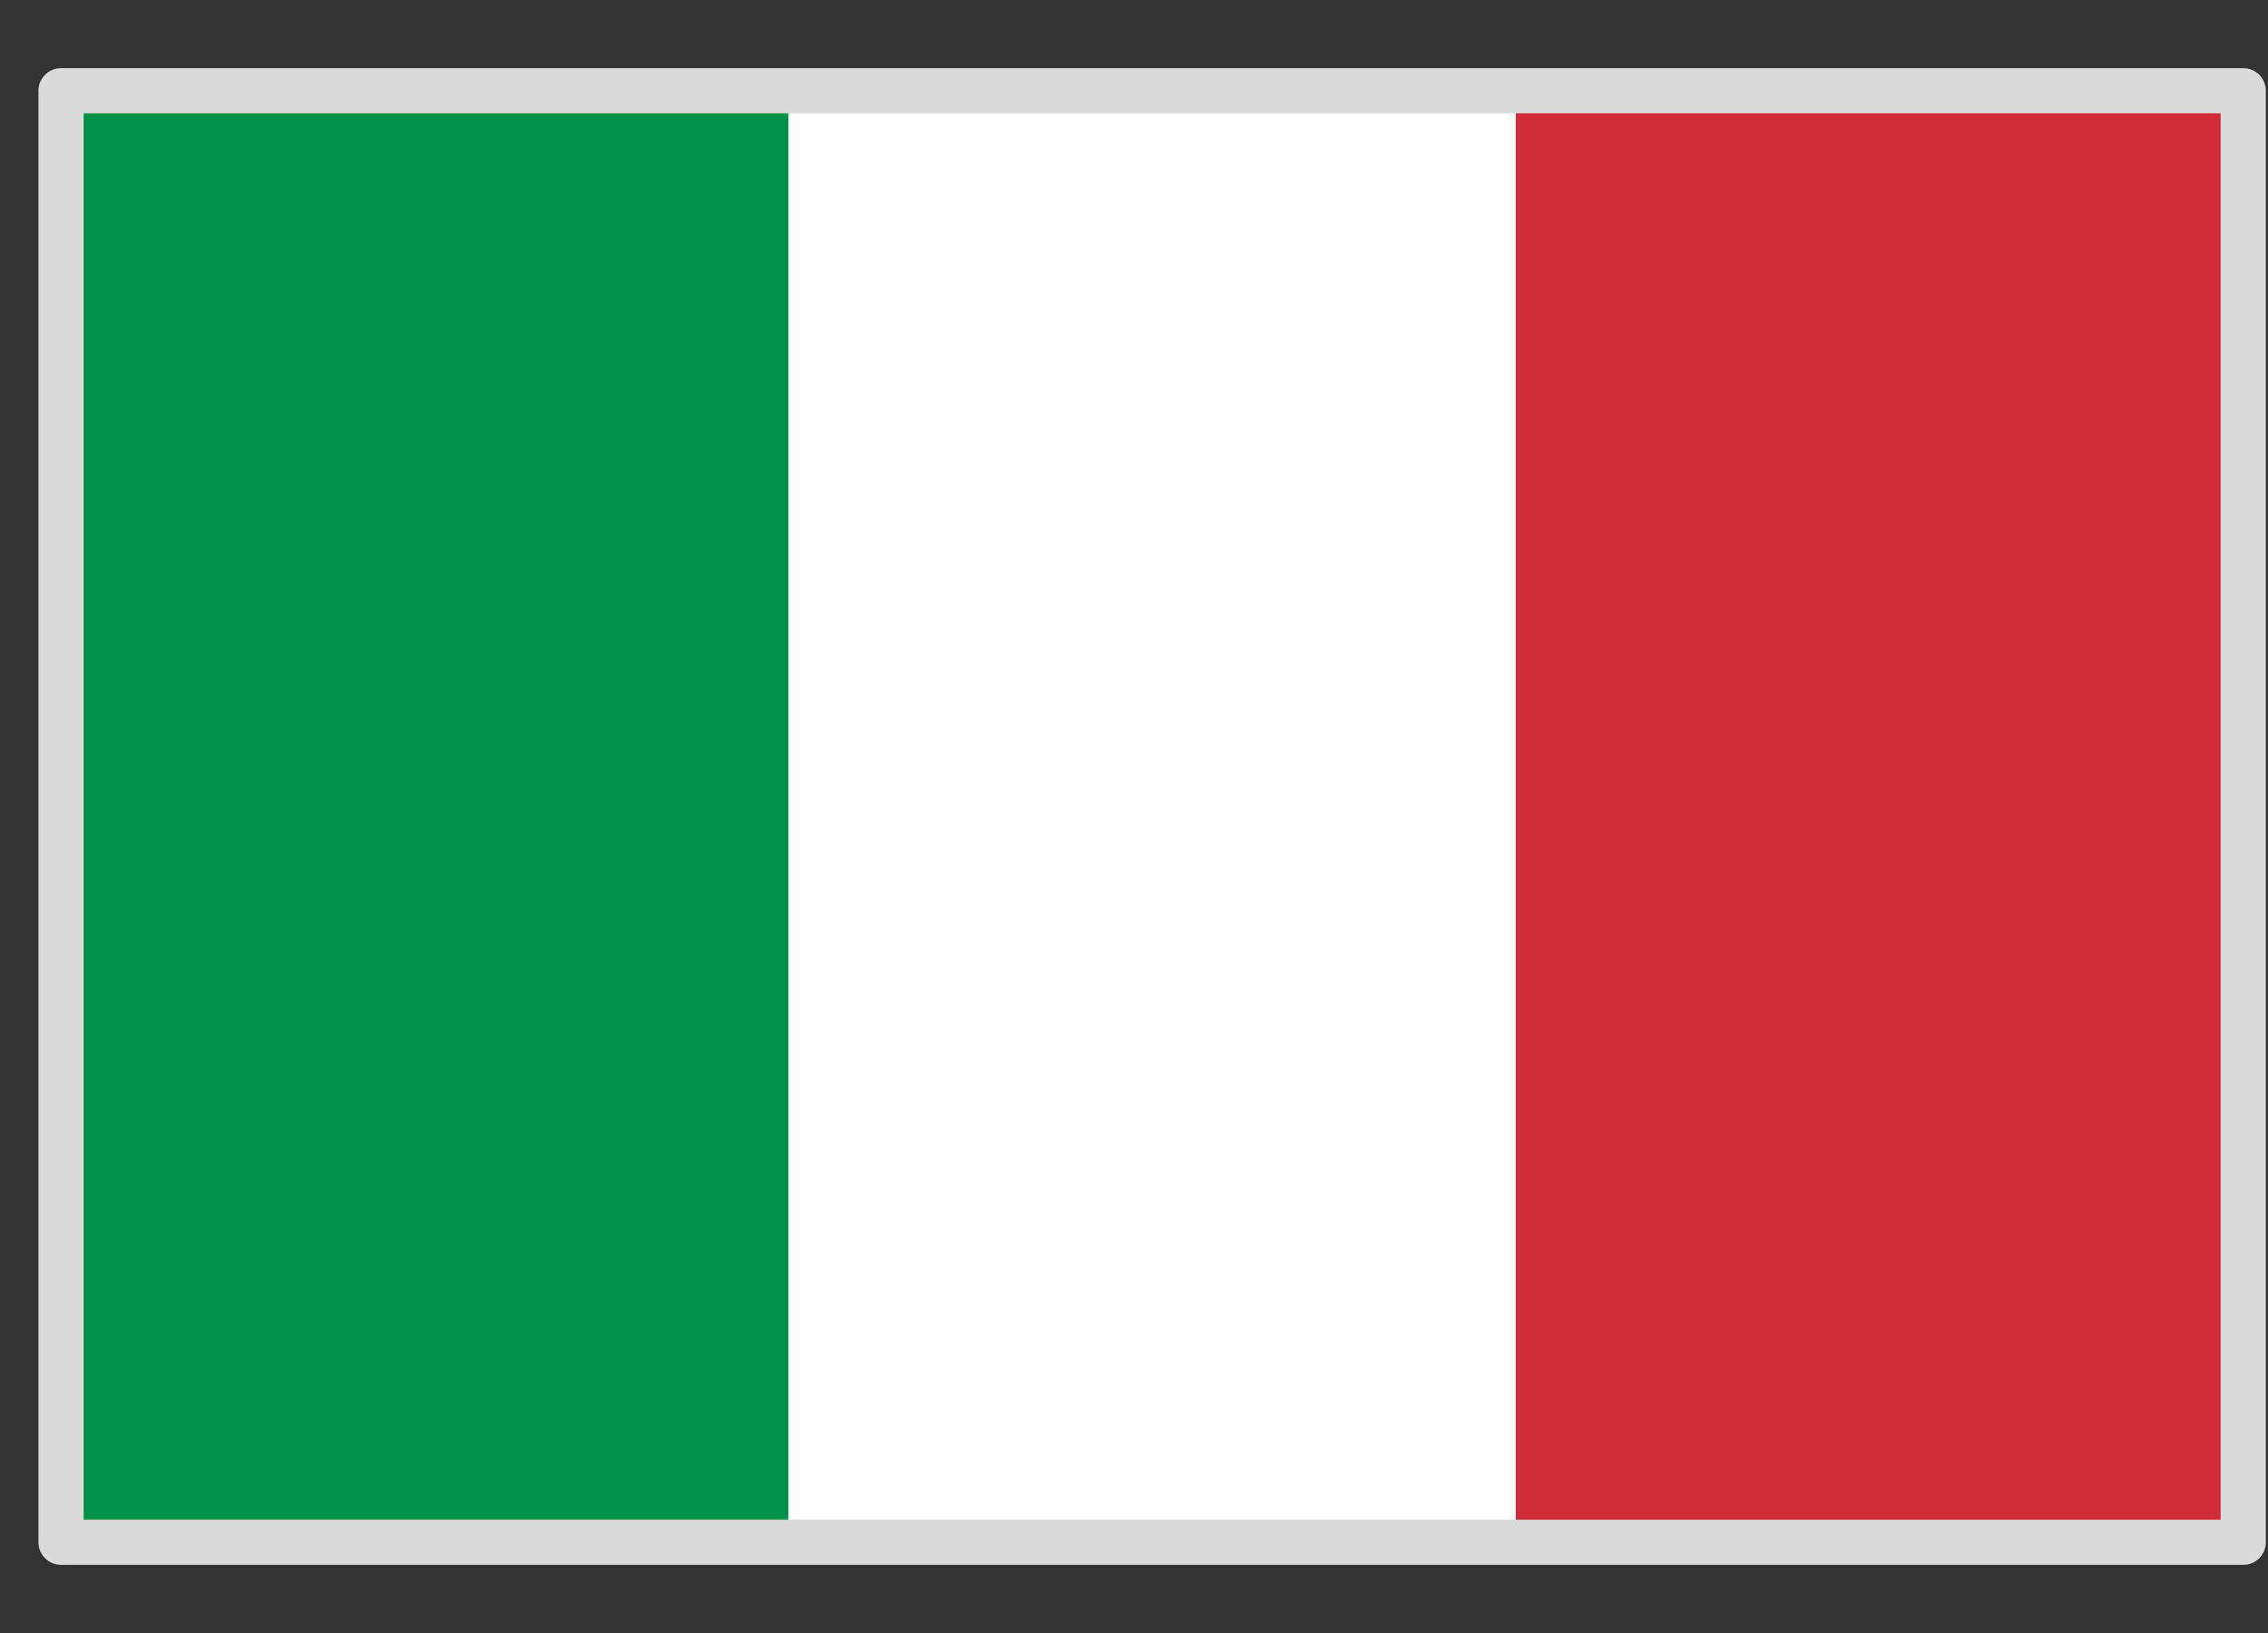
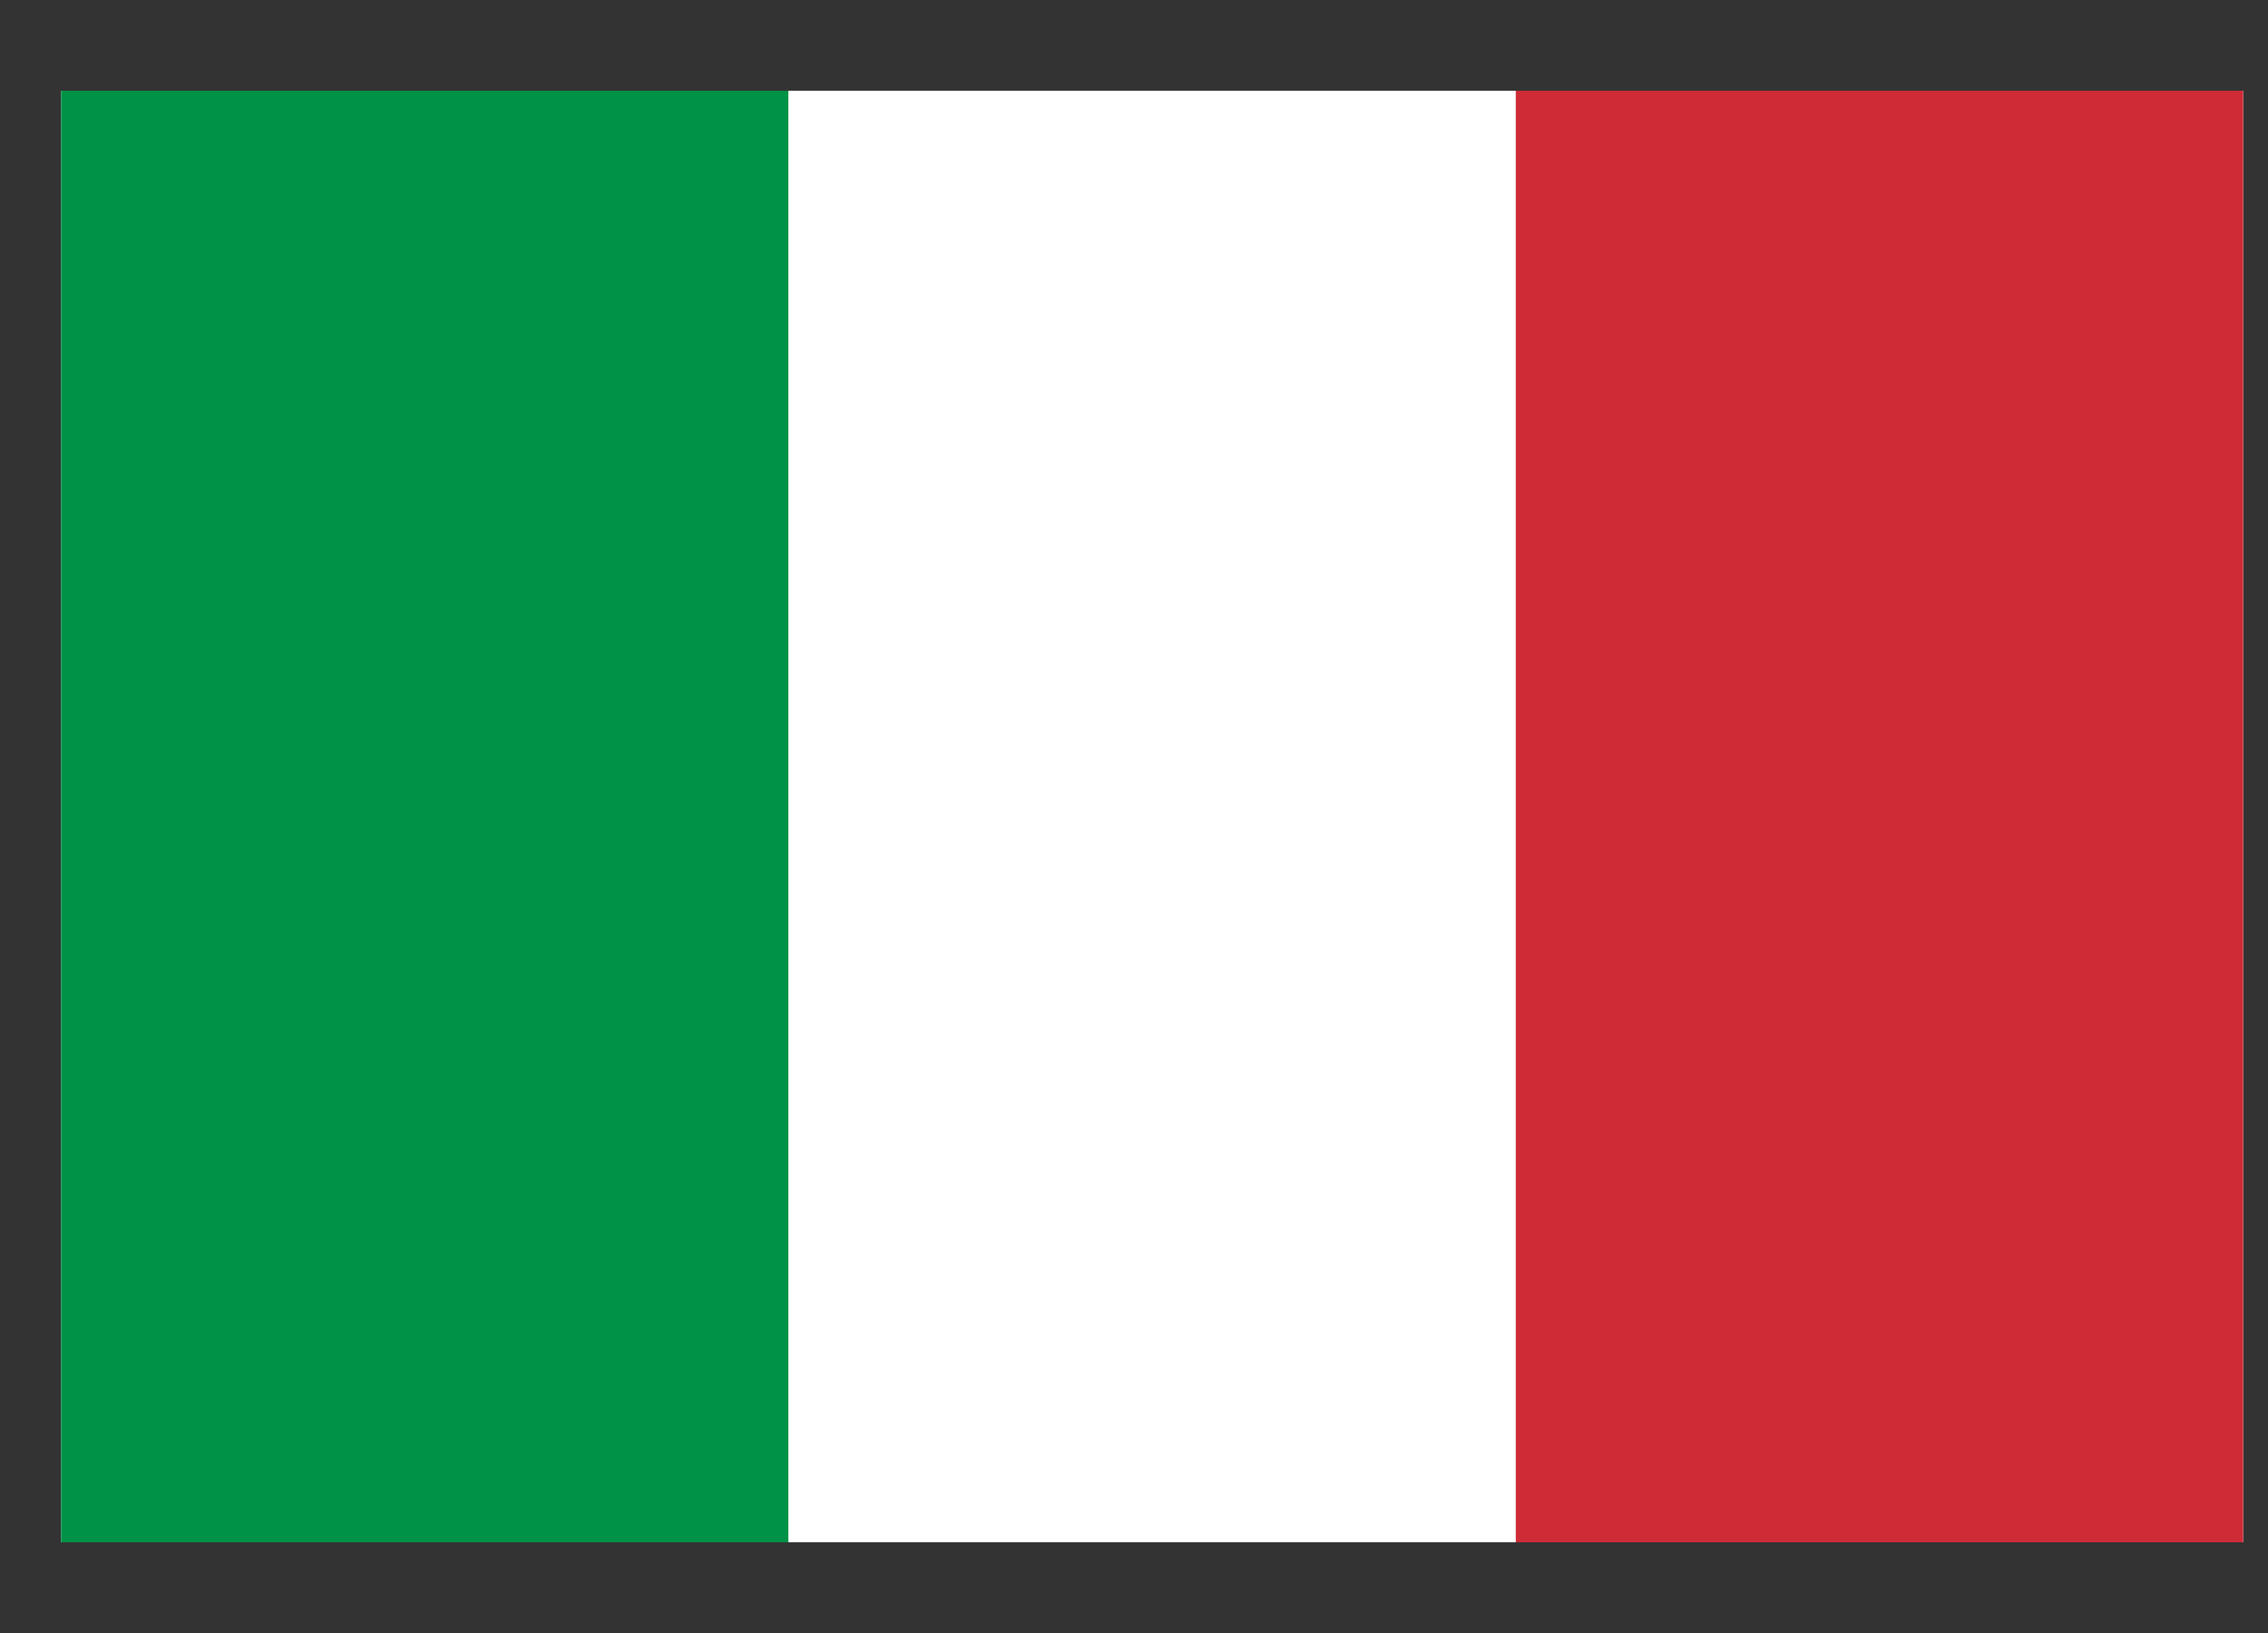
<svg xmlns="http://www.w3.org/2000/svg" width="25" height="18" viewBox="0 0 25 18" fill="none">
  <rect x="0" y="0" width="25" height="18" fill="#333333" stroke="none" />
  <g clip-path="url(#clip0_1962_95758)">
    <rect x="0.673" y="1" width="24.054" height="16" fill="white" />
    <path d="M8.691 1H0.673V17H8.691V1Z" fill="#009246" />
    <path d="M16.71 1H8.692V17H16.71V1Z" fill="white" />
    <path d="M24.726 1H16.708V17H24.726V1Z" fill="#CE2B37" />
  </g>
-   <rect x="0.673" y="1" width="24.054" height="16" stroke="#DADADA" stroke-width="0.498" stroke-linejoin="round" />
  <defs>
    <clipPath id="clip0_1962_95758">
      <rect x="0.673" y="1" width="24.054" height="16" fill="white" />
    </clipPath>
  </defs>
</svg>